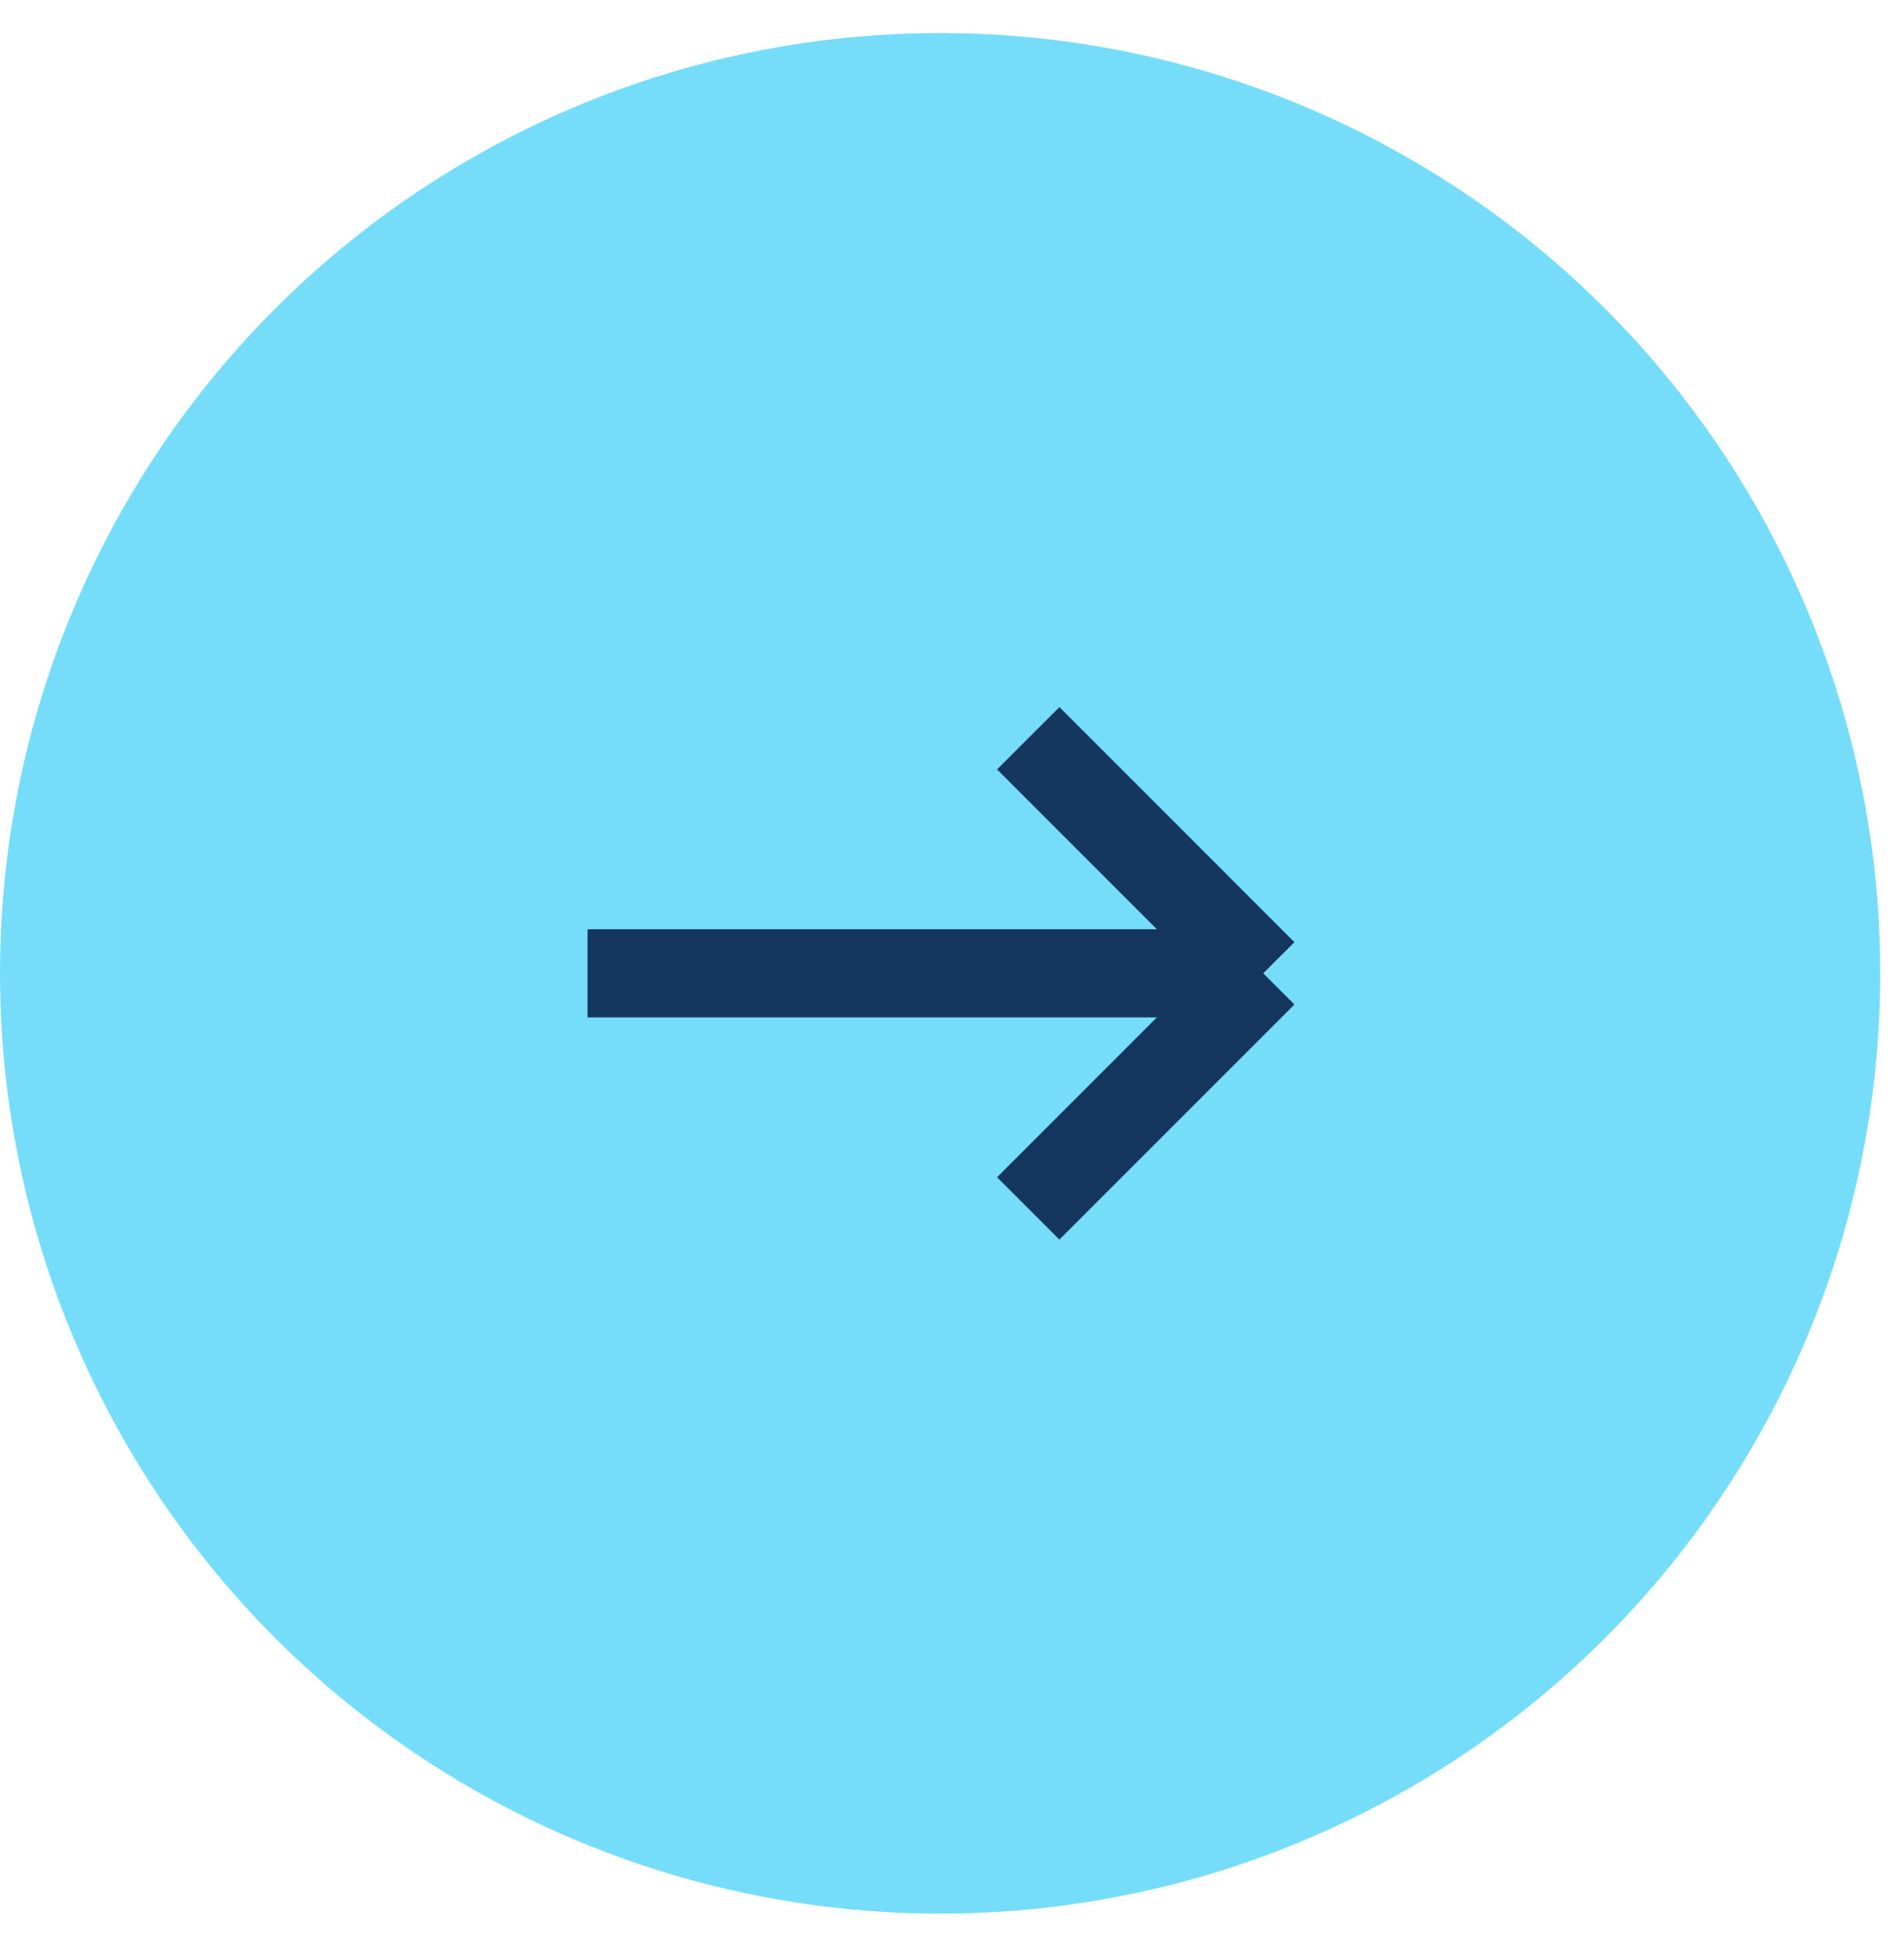
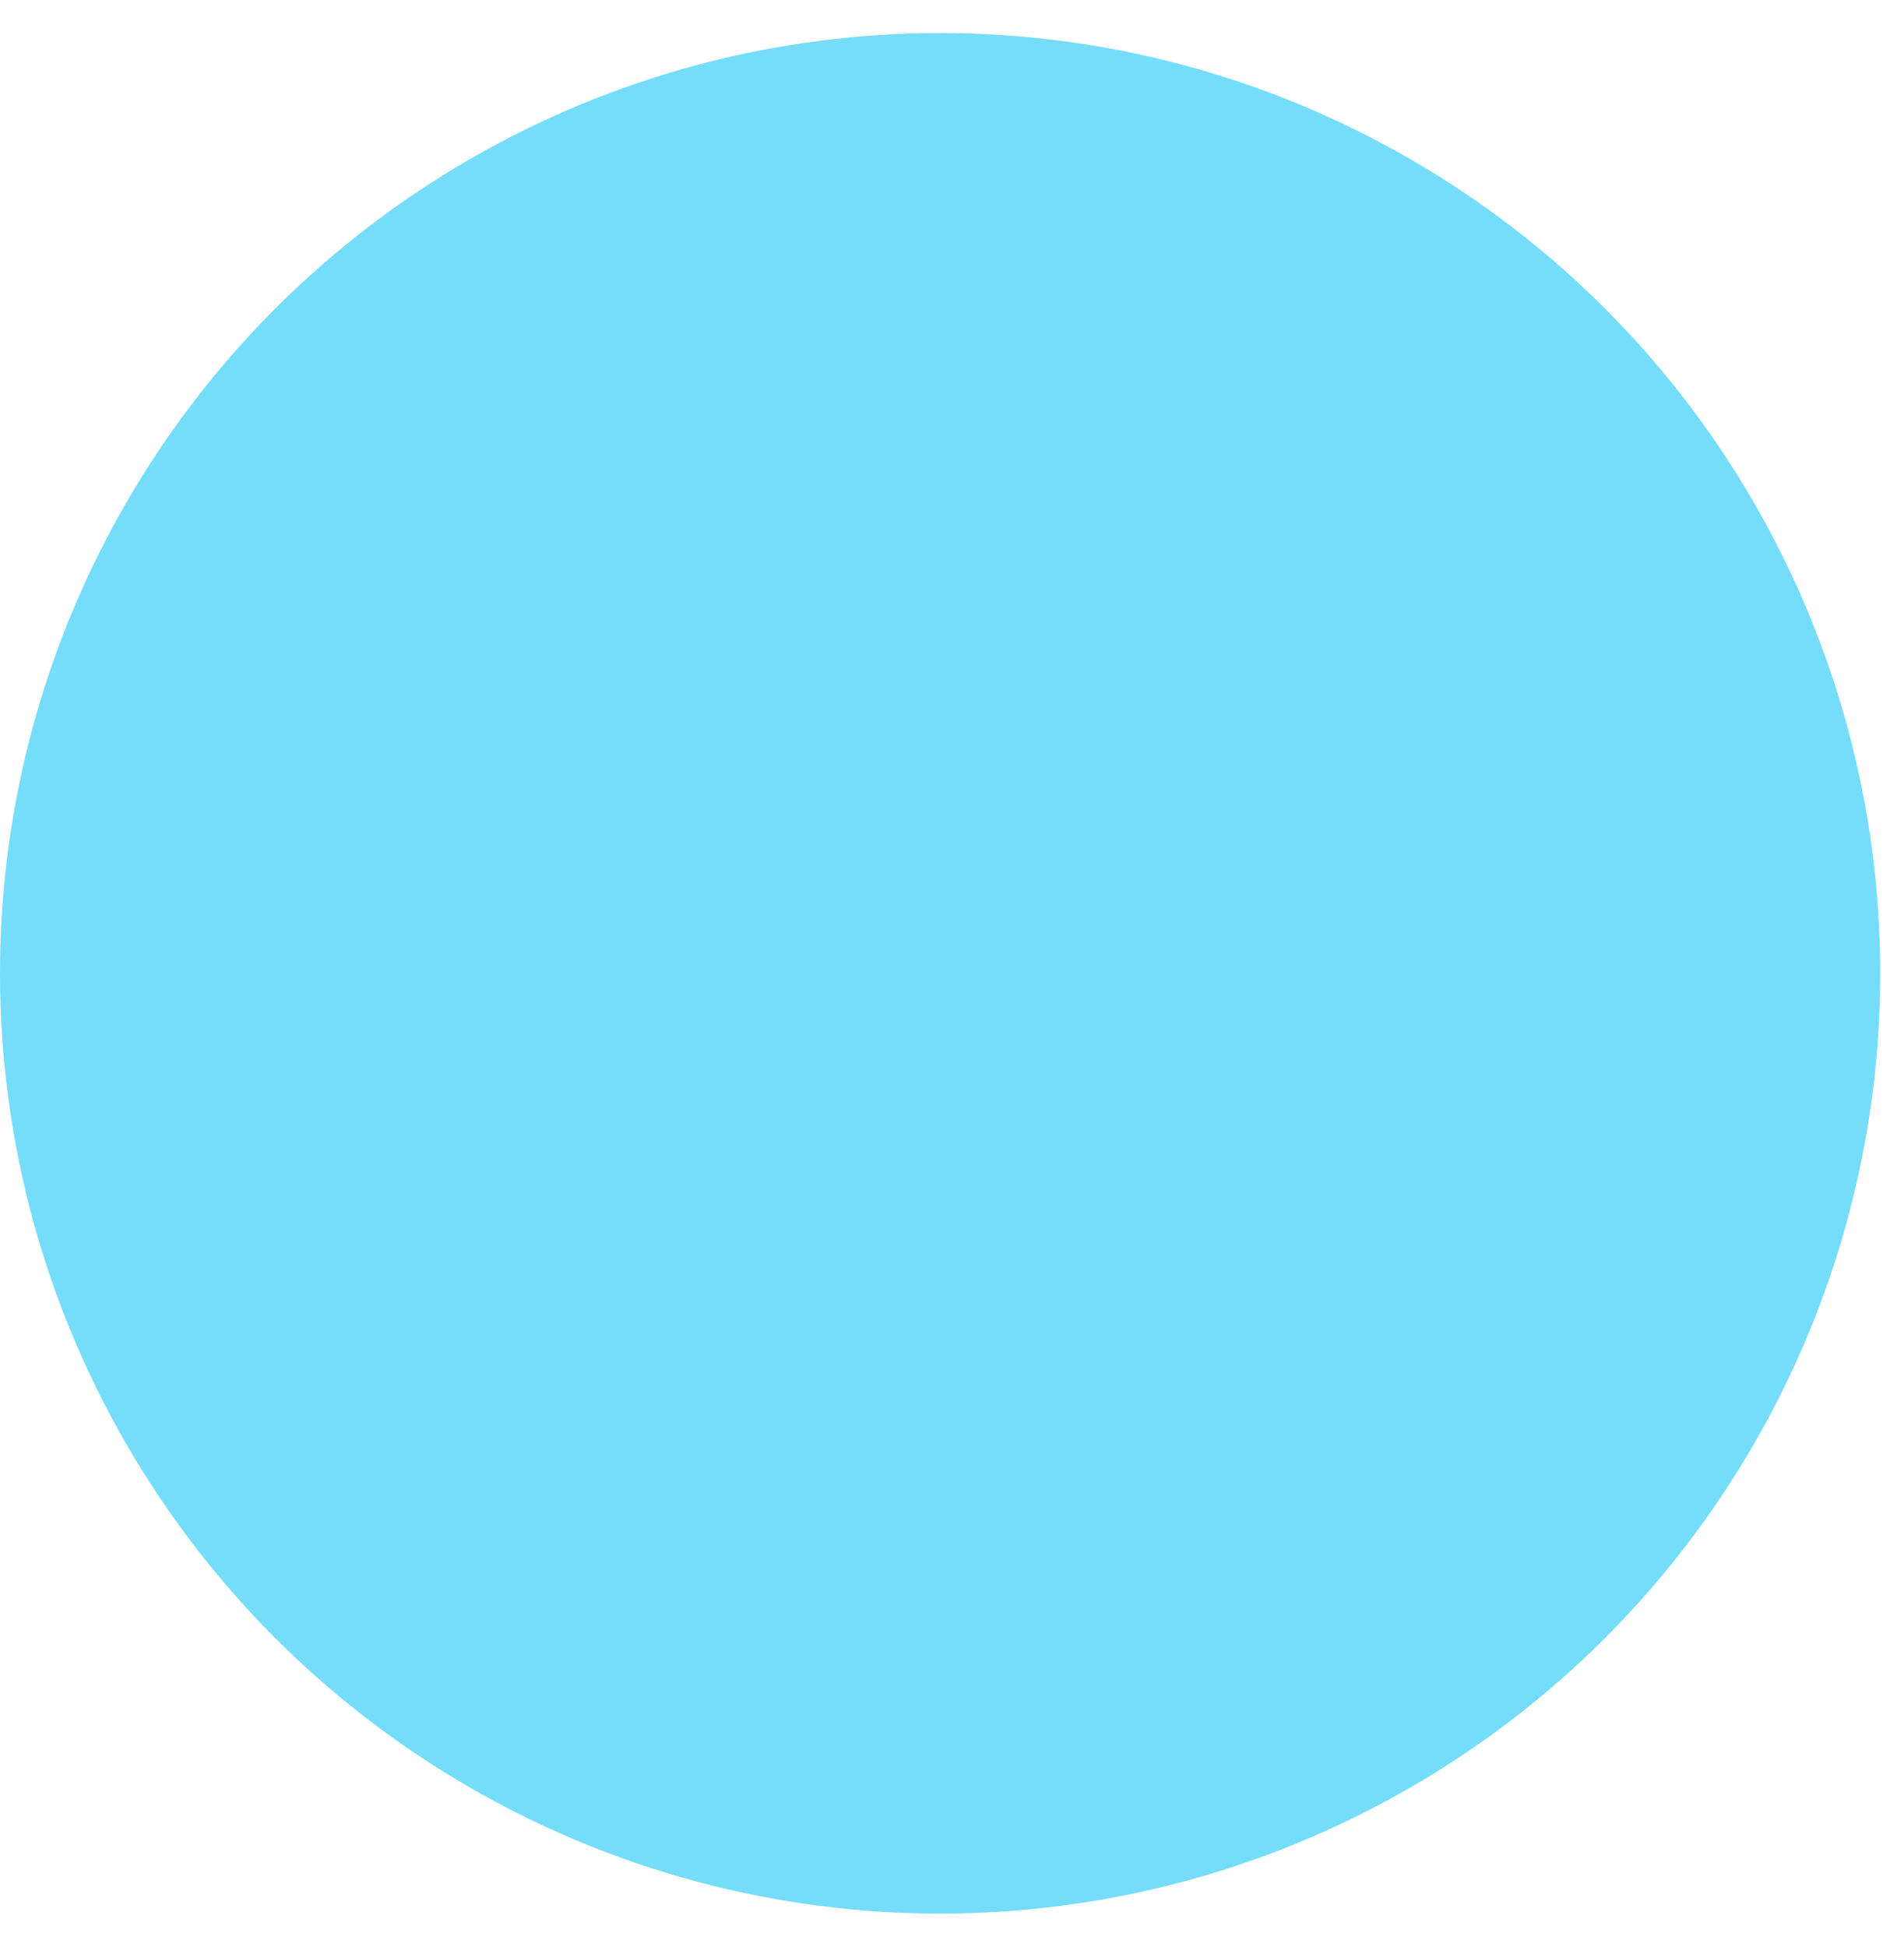
<svg xmlns="http://www.w3.org/2000/svg" width="45" height="46" viewBox="0 0 45 46" fill="none">
  <circle cx="22.219" cy="23" r="22.219" fill="#75DDFA" />
-   <path d="M13.887 23H29.856M29.856 23L24.302 17.445M29.856 23L24.302 28.555" stroke="#14365F" stroke-width="2.083" />
</svg>